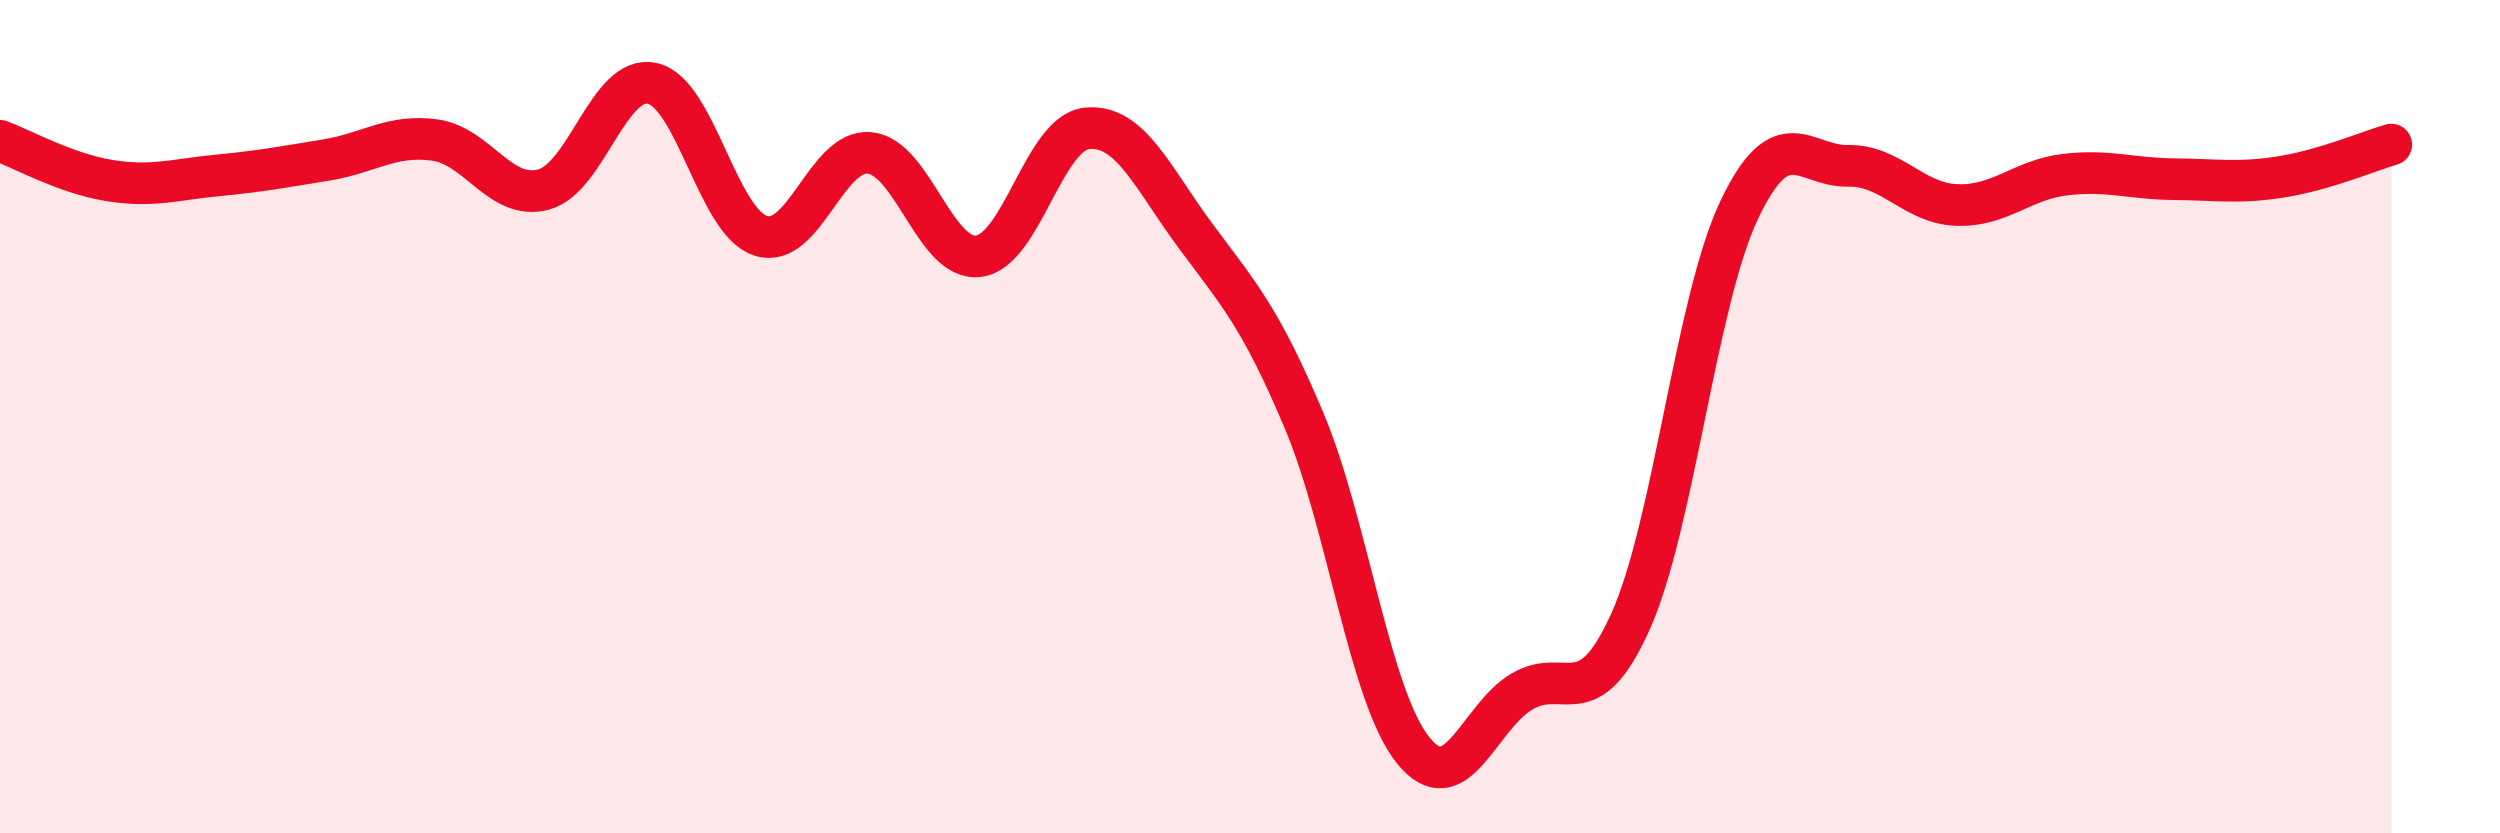
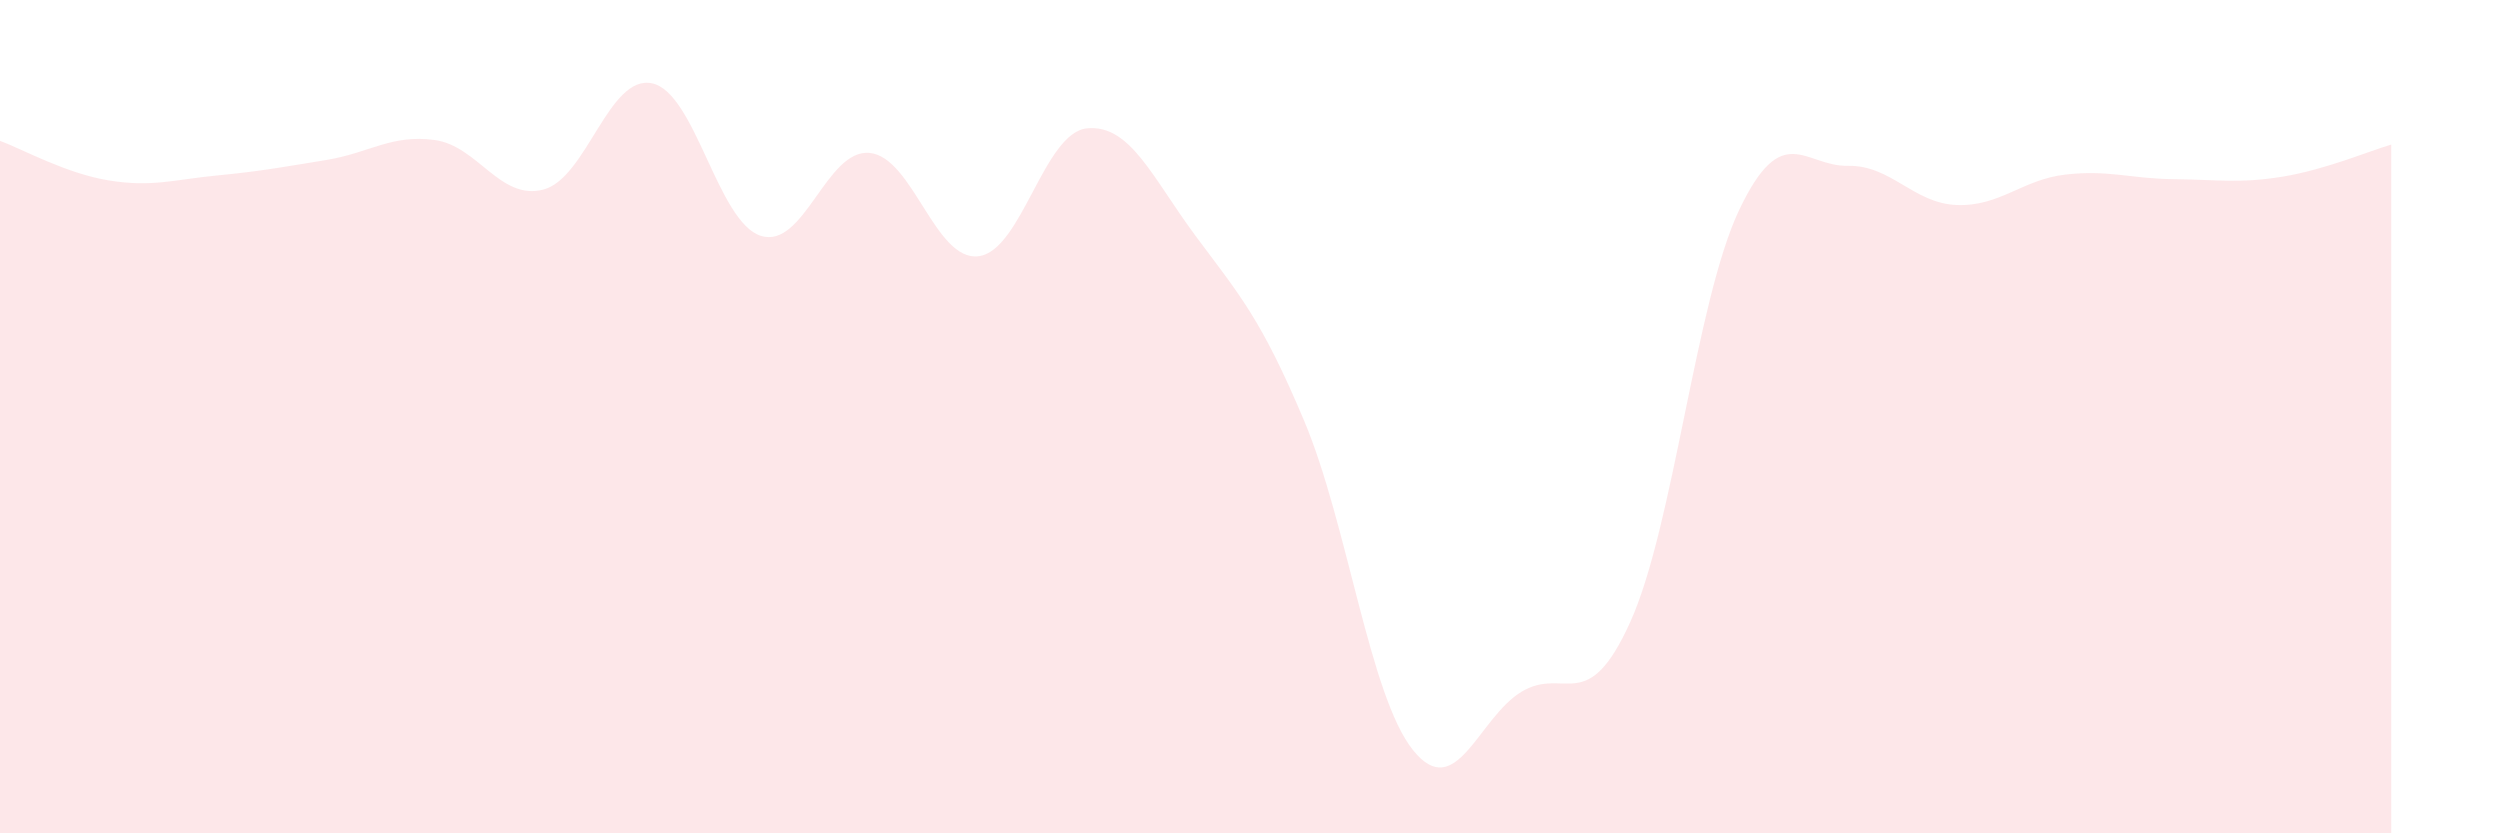
<svg xmlns="http://www.w3.org/2000/svg" width="60" height="20" viewBox="0 0 60 20">
  <path d="M 0,3.38 C 0.52,3.57 1.57,4.16 2.61,4.33 C 3.65,4.5 4.18,4.31 5.22,4.21 C 6.26,4.11 6.79,4.01 7.83,3.84 C 8.87,3.67 9.39,3.22 10.43,3.36 C 11.47,3.5 12,4.82 13.04,4.55 C 14.08,4.28 14.61,1.78 15.65,2 C 16.69,2.22 17.22,5.33 18.26,5.66 C 19.3,5.99 19.83,3.57 20.87,3.67 C 21.91,3.77 22.44,6.27 23.48,6.15 C 24.52,6.03 25.05,3.18 26.09,3.08 C 27.13,2.98 27.66,4.27 28.7,5.67 C 29.74,7.07 30.26,7.63 31.3,10.1 C 32.34,12.57 32.87,16.7 33.91,18 C 34.95,19.3 35.48,17.22 36.52,16.6 C 37.56,15.98 38.09,17.23 39.13,14.92 C 40.17,12.61 40.7,7.23 41.74,5.04 C 42.78,2.85 43.31,4 44.35,3.98 C 45.39,3.96 45.92,4.88 46.96,4.92 C 48,4.96 48.53,4.31 49.57,4.19 C 50.61,4.07 51.13,4.29 52.17,4.3 C 53.21,4.31 53.74,4.41 54.78,4.24 C 55.82,4.07 56.87,3.62 57.39,3.47L57.39 20L0 20Z" fill="#EB0A25" opacity="0.1" stroke-linecap="round" stroke-linejoin="round" />
-   <path d="M 0,3.38 C 0.52,3.57 1.57,4.16 2.61,4.33 C 3.65,4.5 4.18,4.31 5.22,4.21 C 6.26,4.11 6.79,4.01 7.83,3.84 C 8.87,3.67 9.39,3.22 10.43,3.36 C 11.47,3.5 12,4.82 13.04,4.55 C 14.08,4.28 14.61,1.78 15.65,2 C 16.69,2.22 17.22,5.33 18.26,5.66 C 19.3,5.99 19.83,3.57 20.87,3.67 C 21.91,3.77 22.44,6.27 23.48,6.15 C 24.52,6.03 25.05,3.18 26.09,3.08 C 27.13,2.98 27.66,4.27 28.7,5.67 C 29.74,7.07 30.26,7.63 31.3,10.1 C 32.34,12.57 32.87,16.7 33.91,18 C 34.95,19.3 35.48,17.22 36.52,16.6 C 37.56,15.98 38.09,17.23 39.13,14.92 C 40.17,12.61 40.7,7.23 41.74,5.04 C 42.78,2.85 43.31,4 44.35,3.98 C 45.39,3.96 45.92,4.88 46.96,4.92 C 48,4.96 48.53,4.31 49.57,4.19 C 50.61,4.07 51.13,4.29 52.17,4.3 C 53.21,4.31 53.74,4.41 54.78,4.24 C 55.82,4.07 56.87,3.62 57.39,3.47" stroke="#EB0A25" stroke-width="1" fill="none" stroke-linecap="round" stroke-linejoin="round" />
</svg>